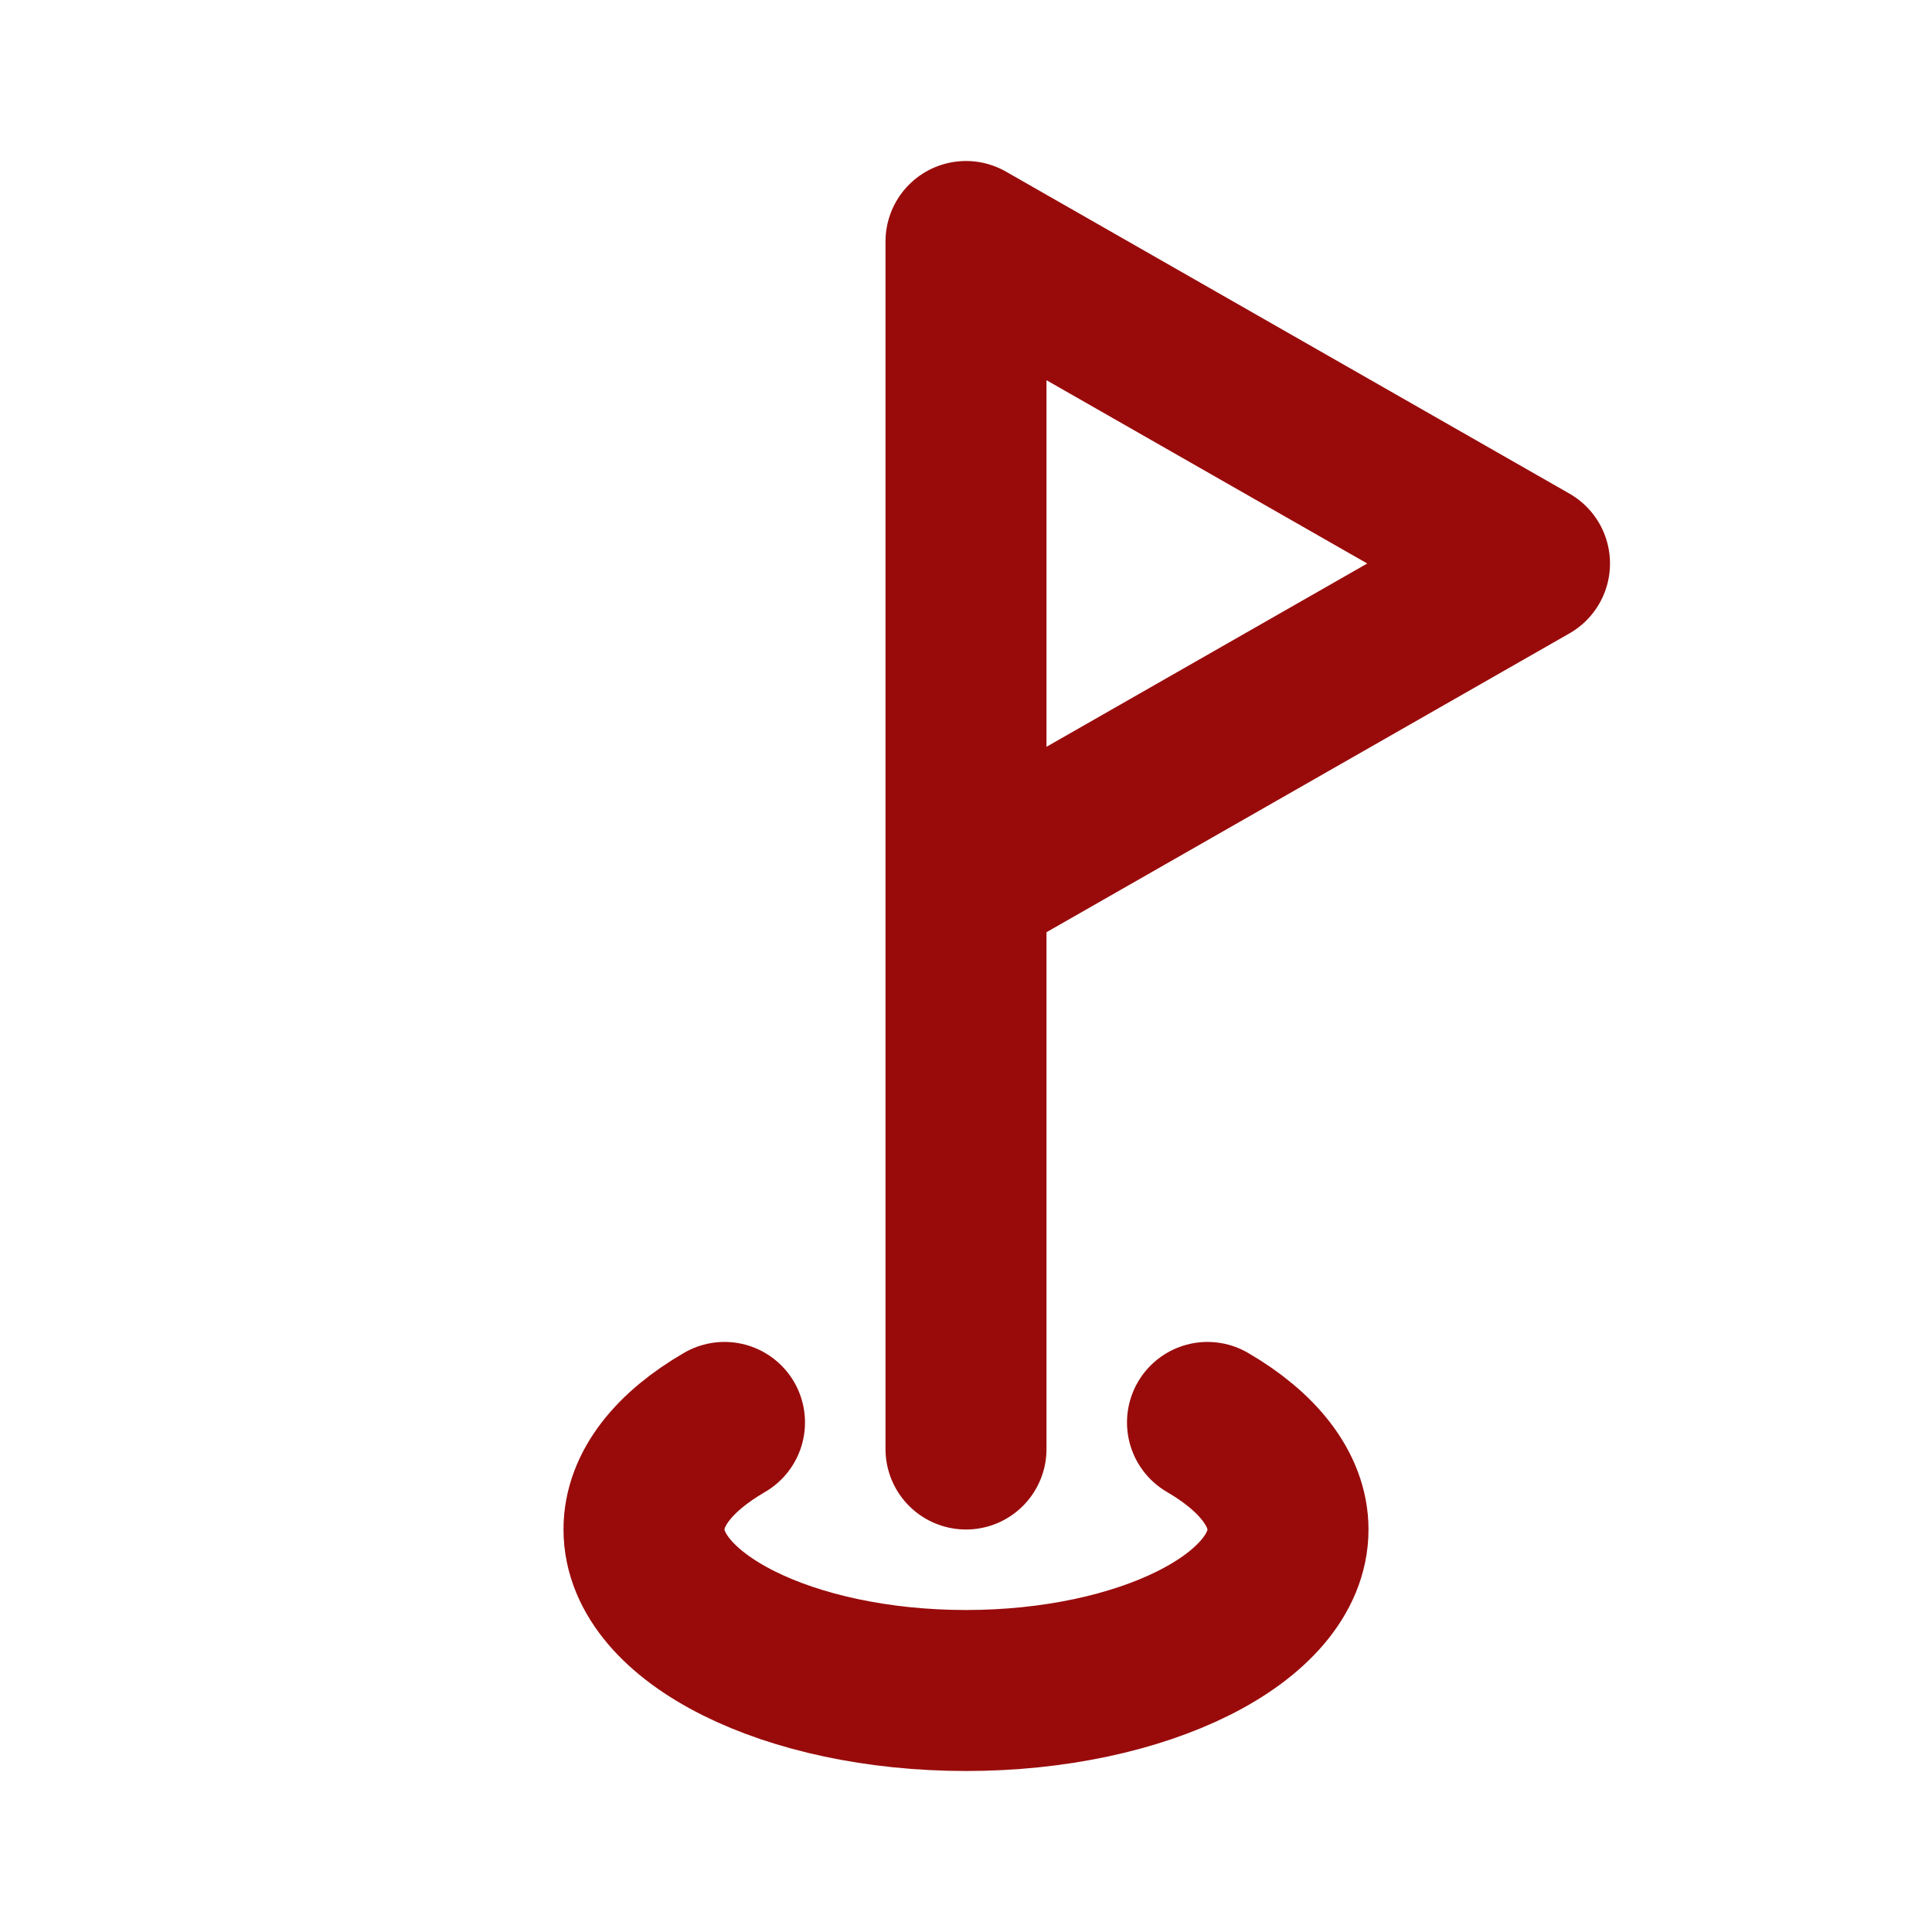
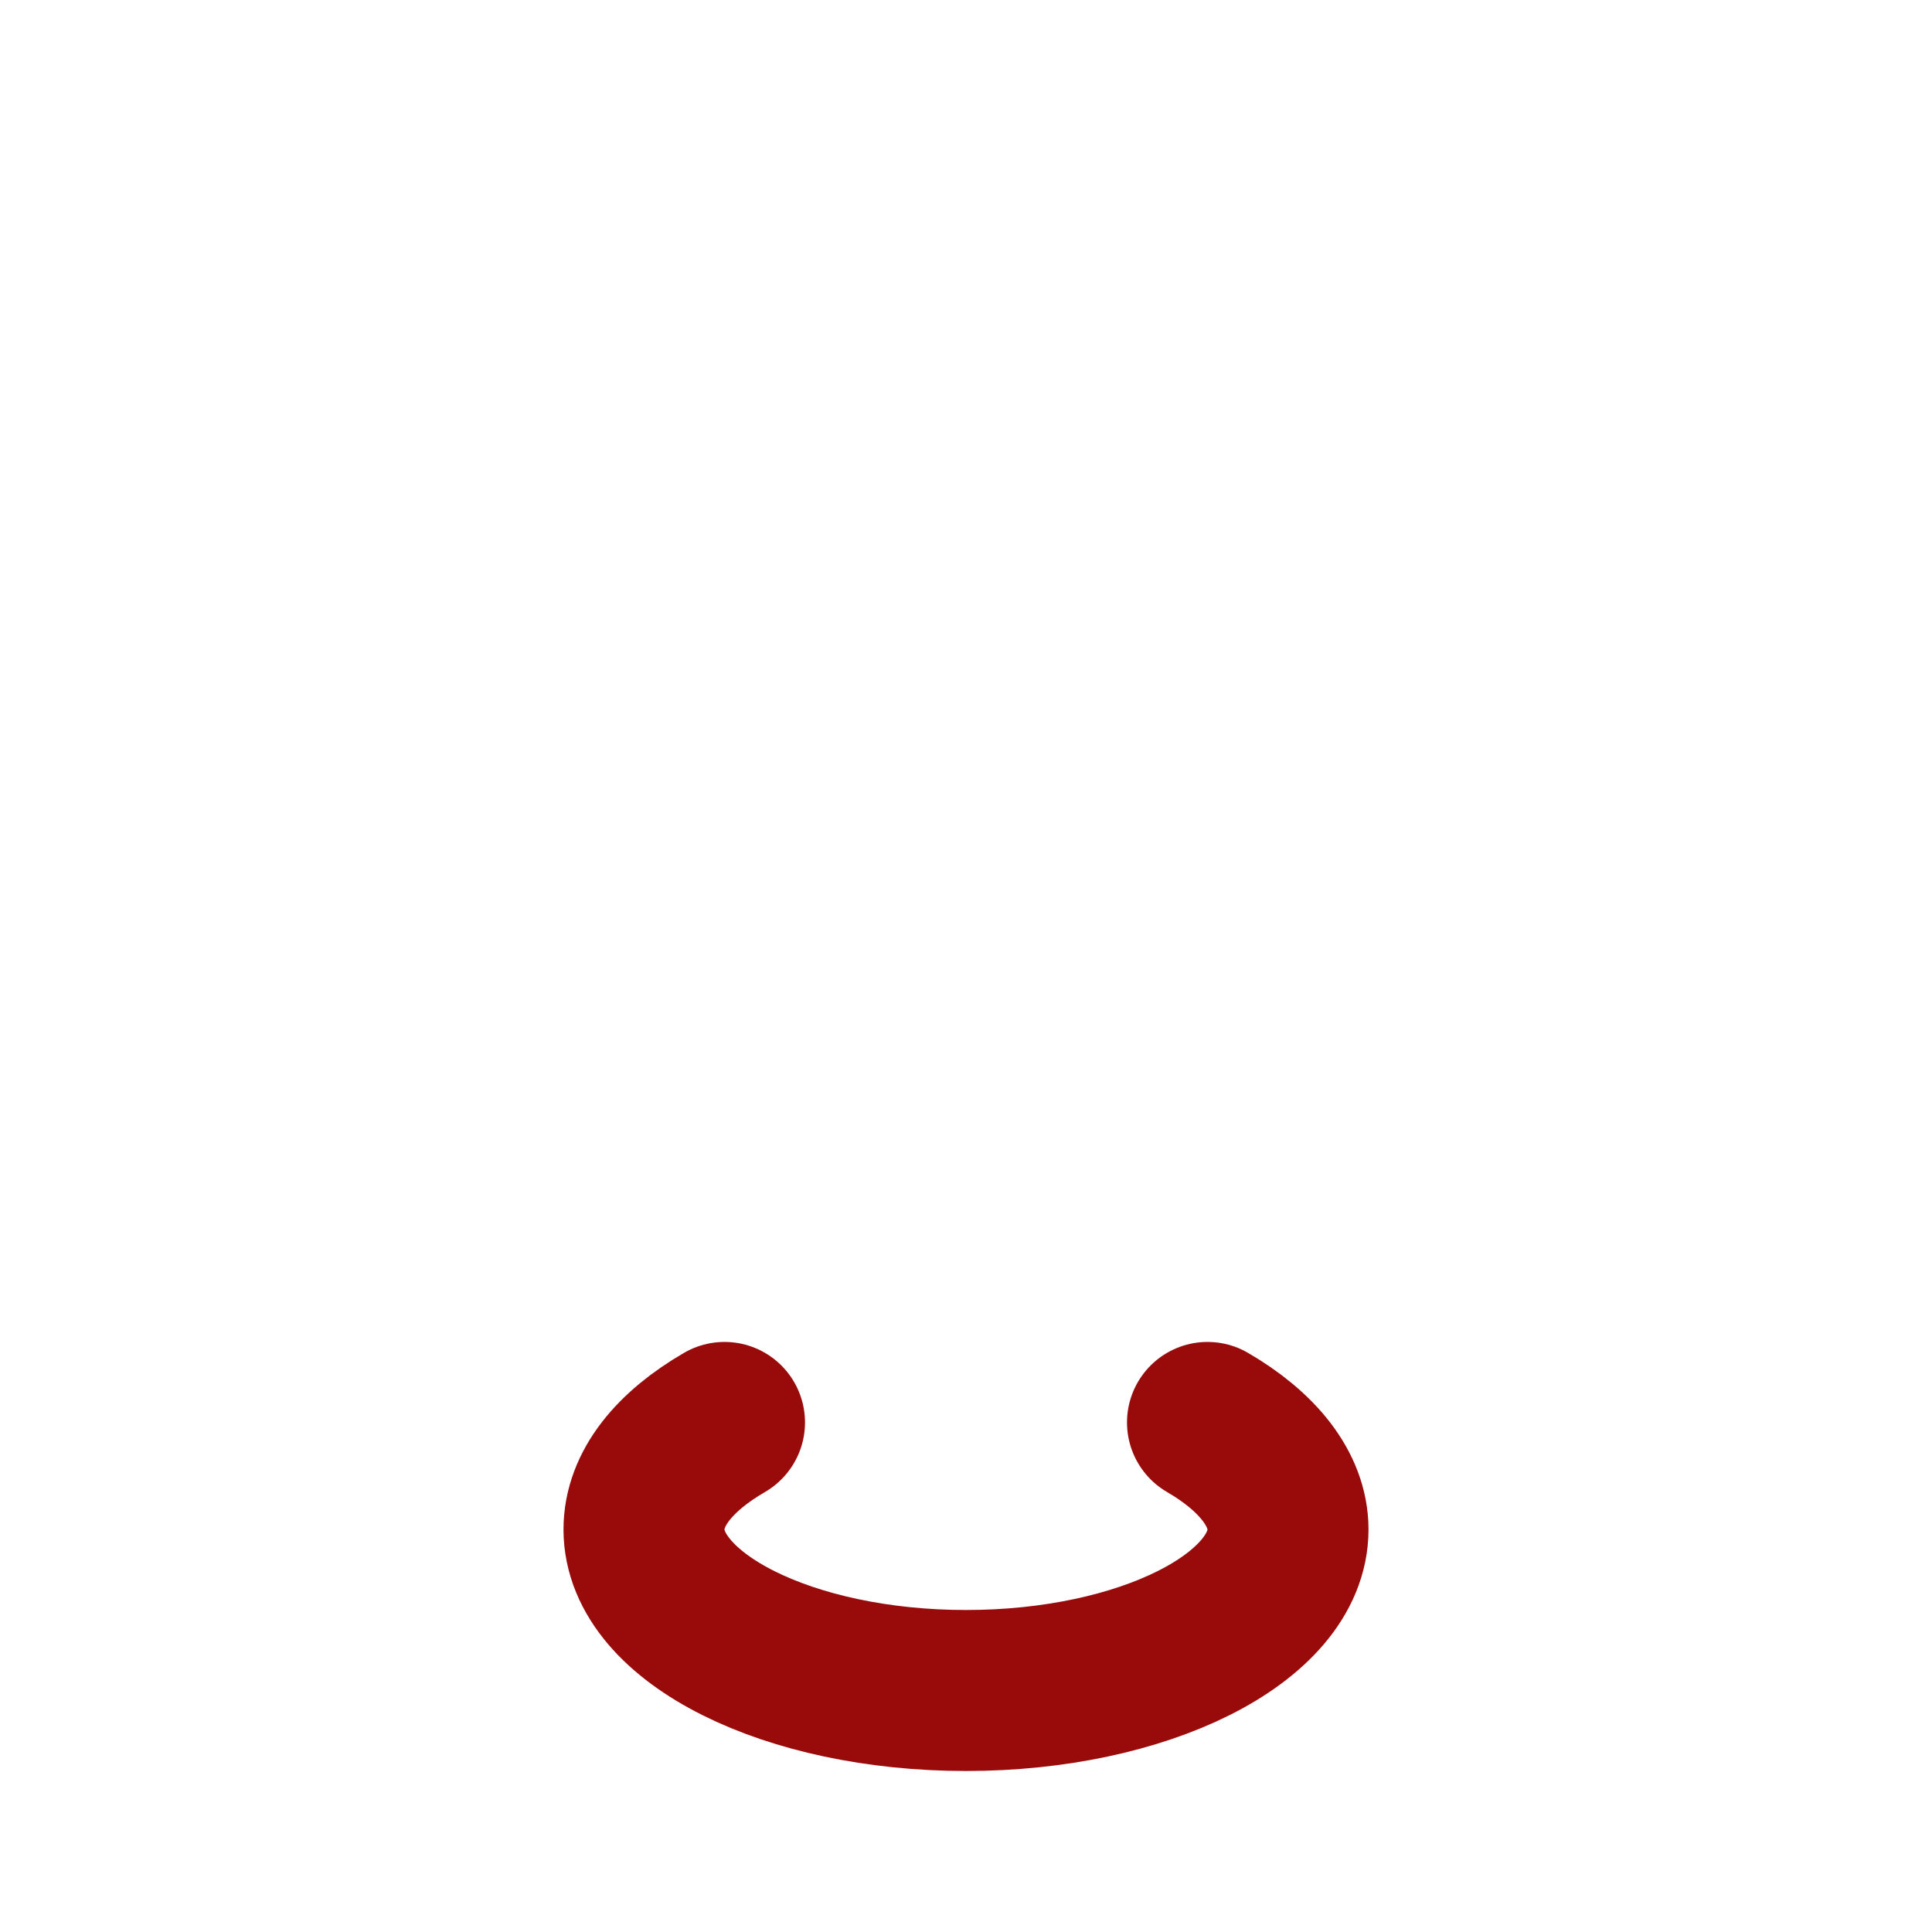
<svg xmlns="http://www.w3.org/2000/svg" width="1em" height="1em" viewBox="0 0 24 24">
  <g fill="none" stroke="#990b0b" stroke-linecap="round" stroke-linejoin="round" stroke-width="2">
-     <path d="M12 18V3l7 4l-7 4" />
    <path d="M9 17.67c-.62.36-1 .82-1 1.33c0 1.1 1.8 2 4 2s4-.9 4-2c0-.5-.38-.97-1-1.33" />
  </g>
</svg>